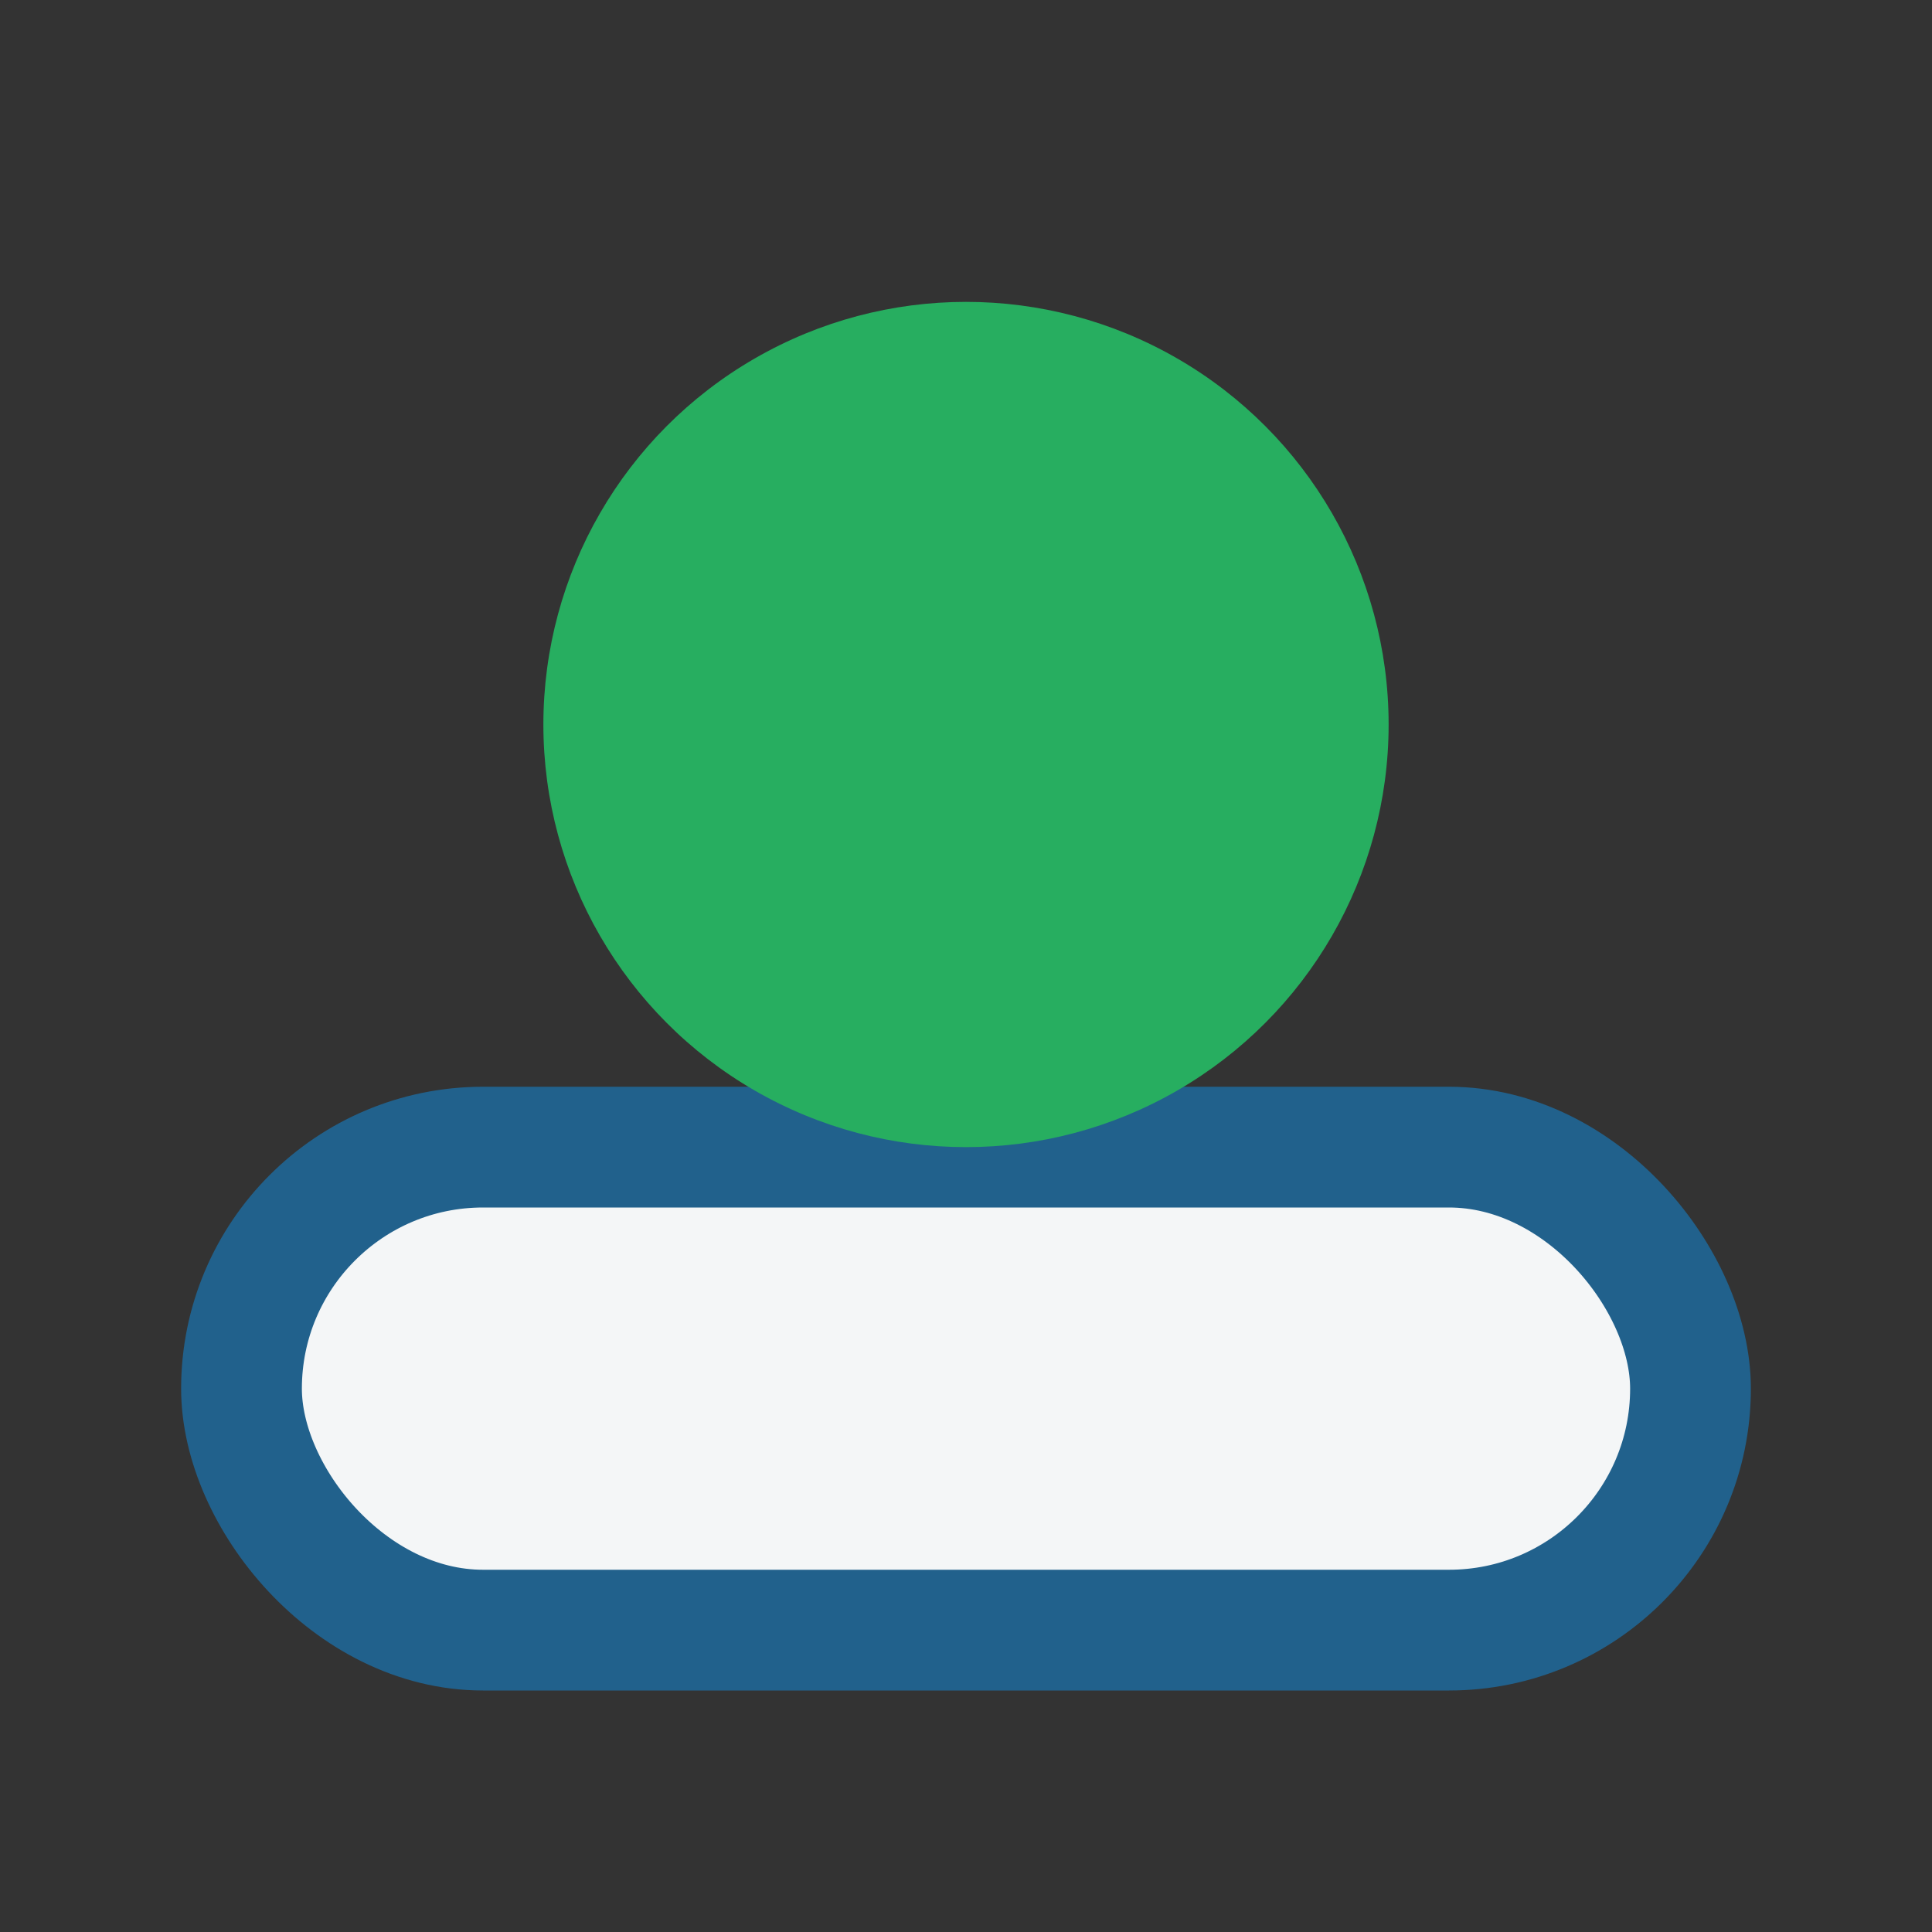
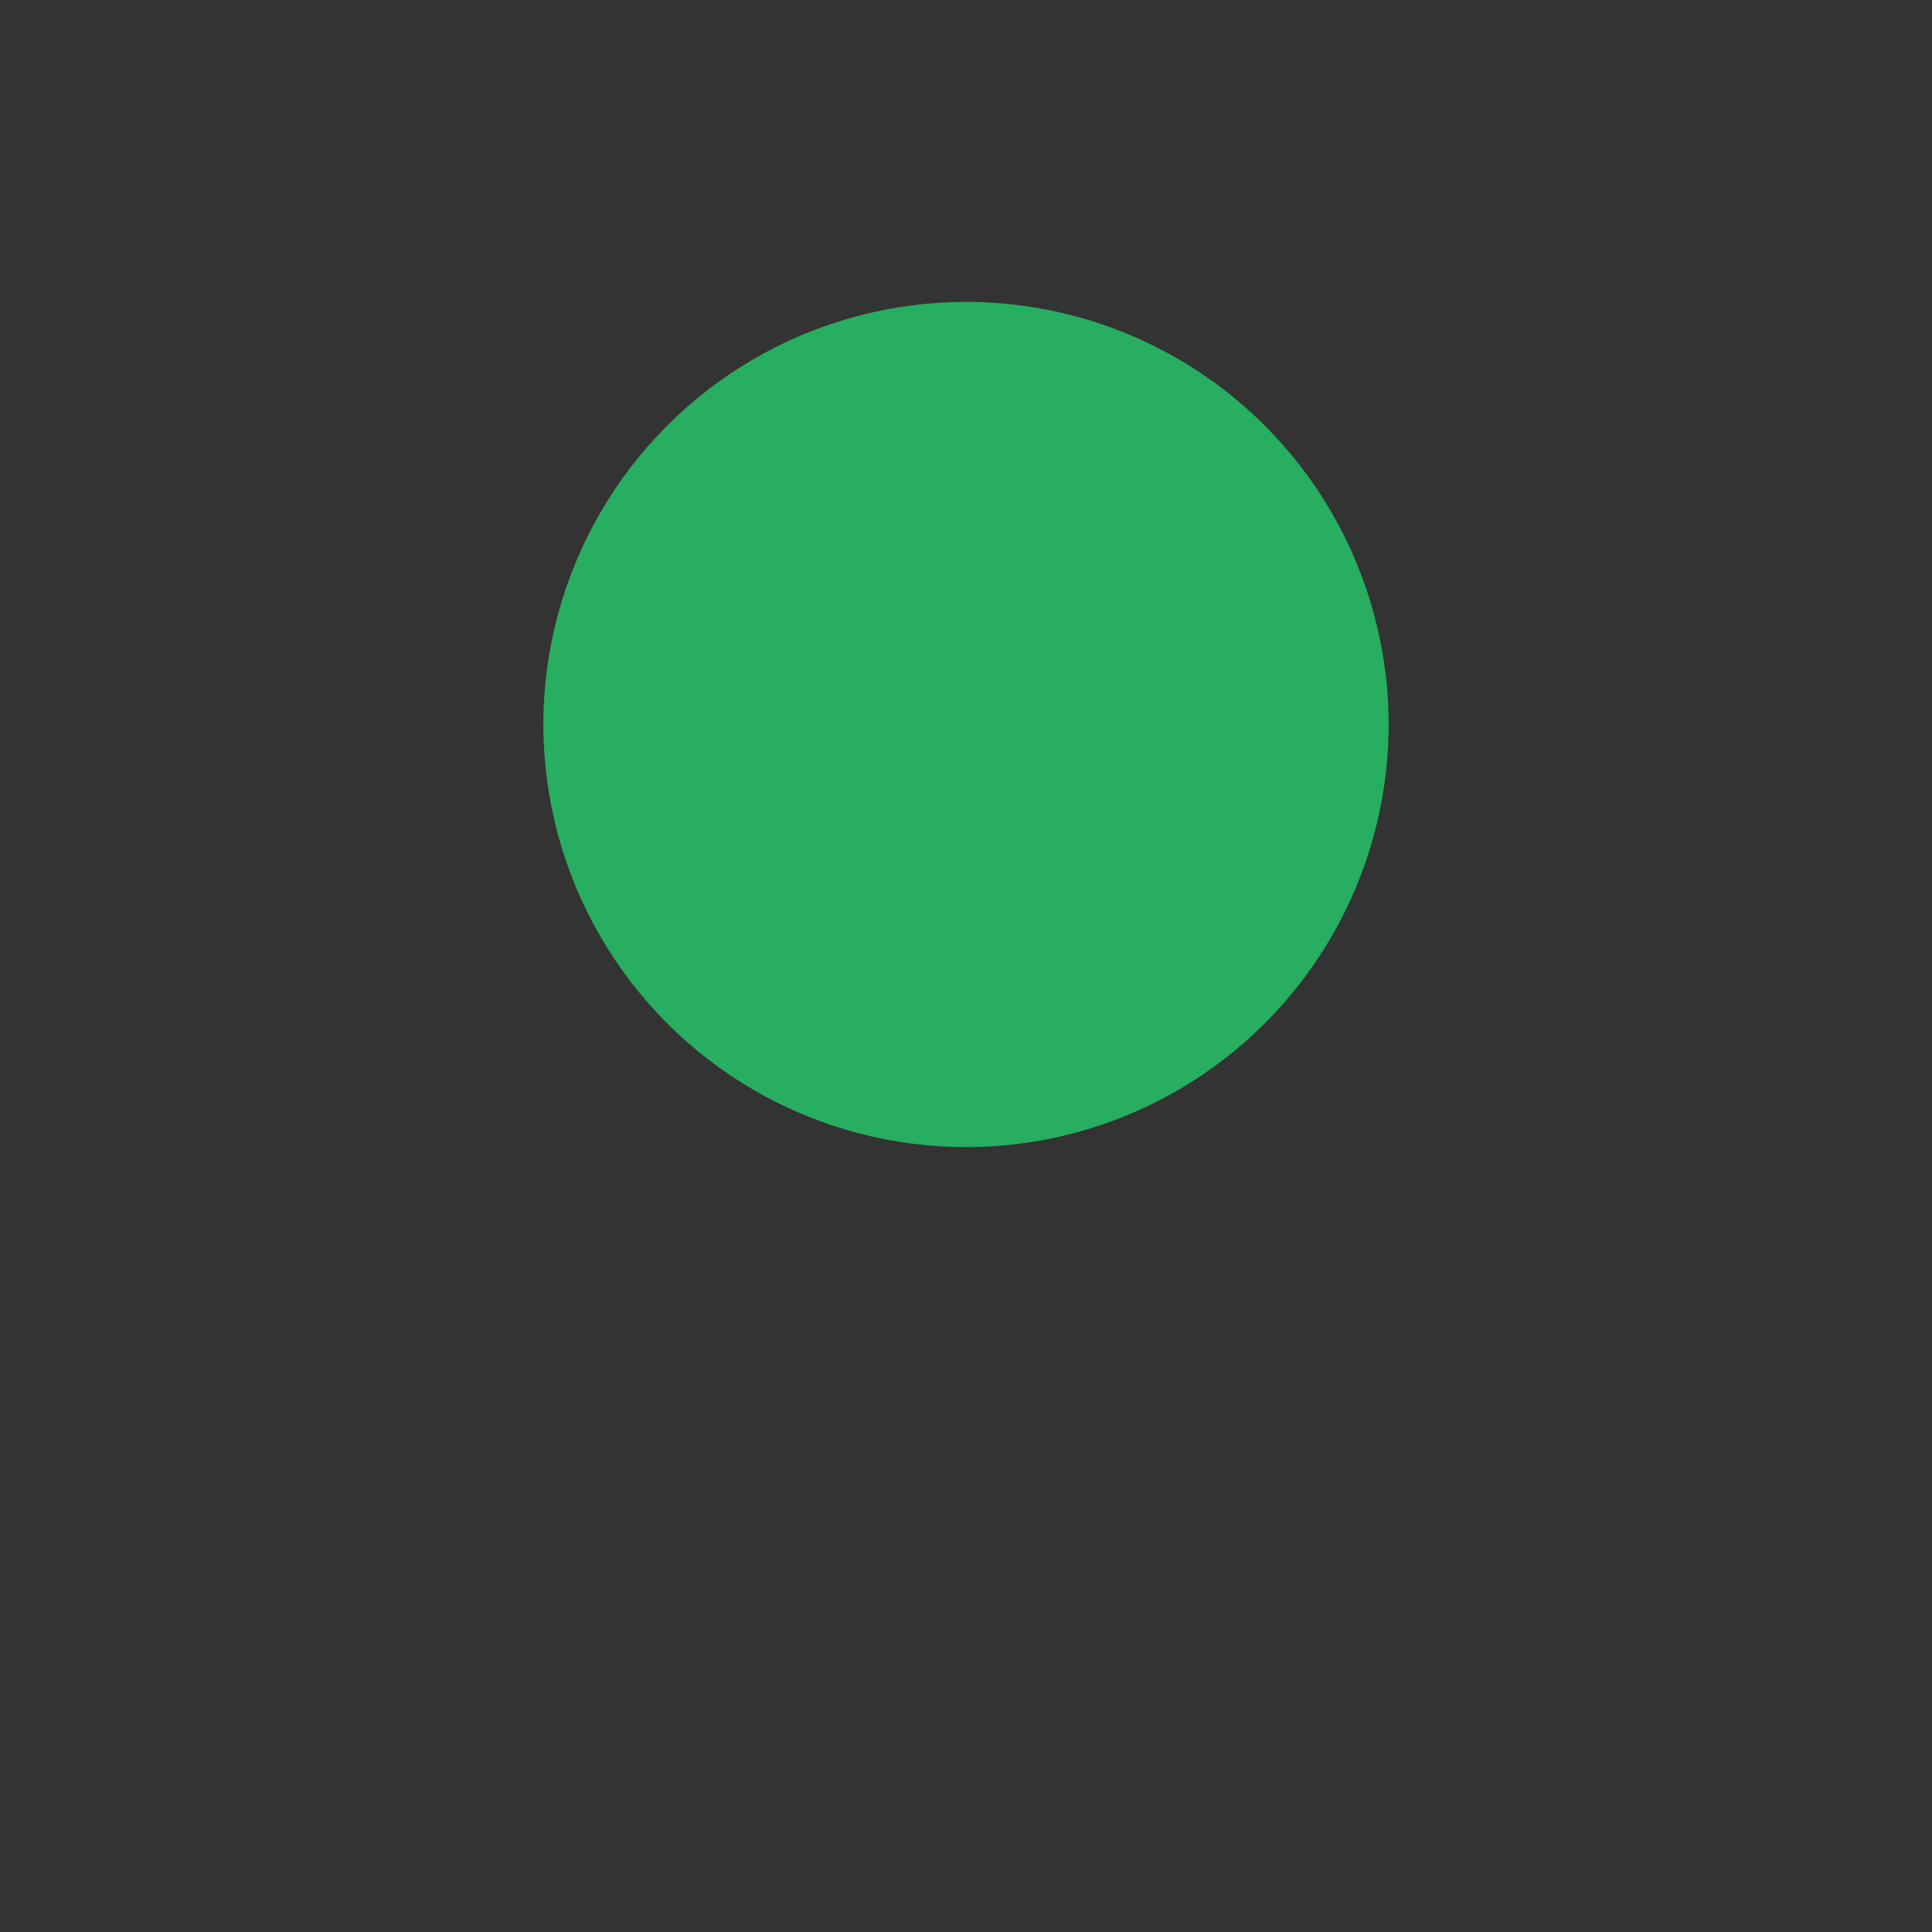
<svg xmlns="http://www.w3.org/2000/svg" width="32" height="32" viewBox="0 0 32 32">
  <rect x="0" y="0" width="32" height="32" fill="#333333" stroke="none" />
-   <rect x="4" y="19" width="24" height="8" rx="4" fill="#F4F6F7" stroke="#21618C" stroke-width="2" />
  <circle cx="16" cy="12" r="7" fill="#27AE60" />
</svg>